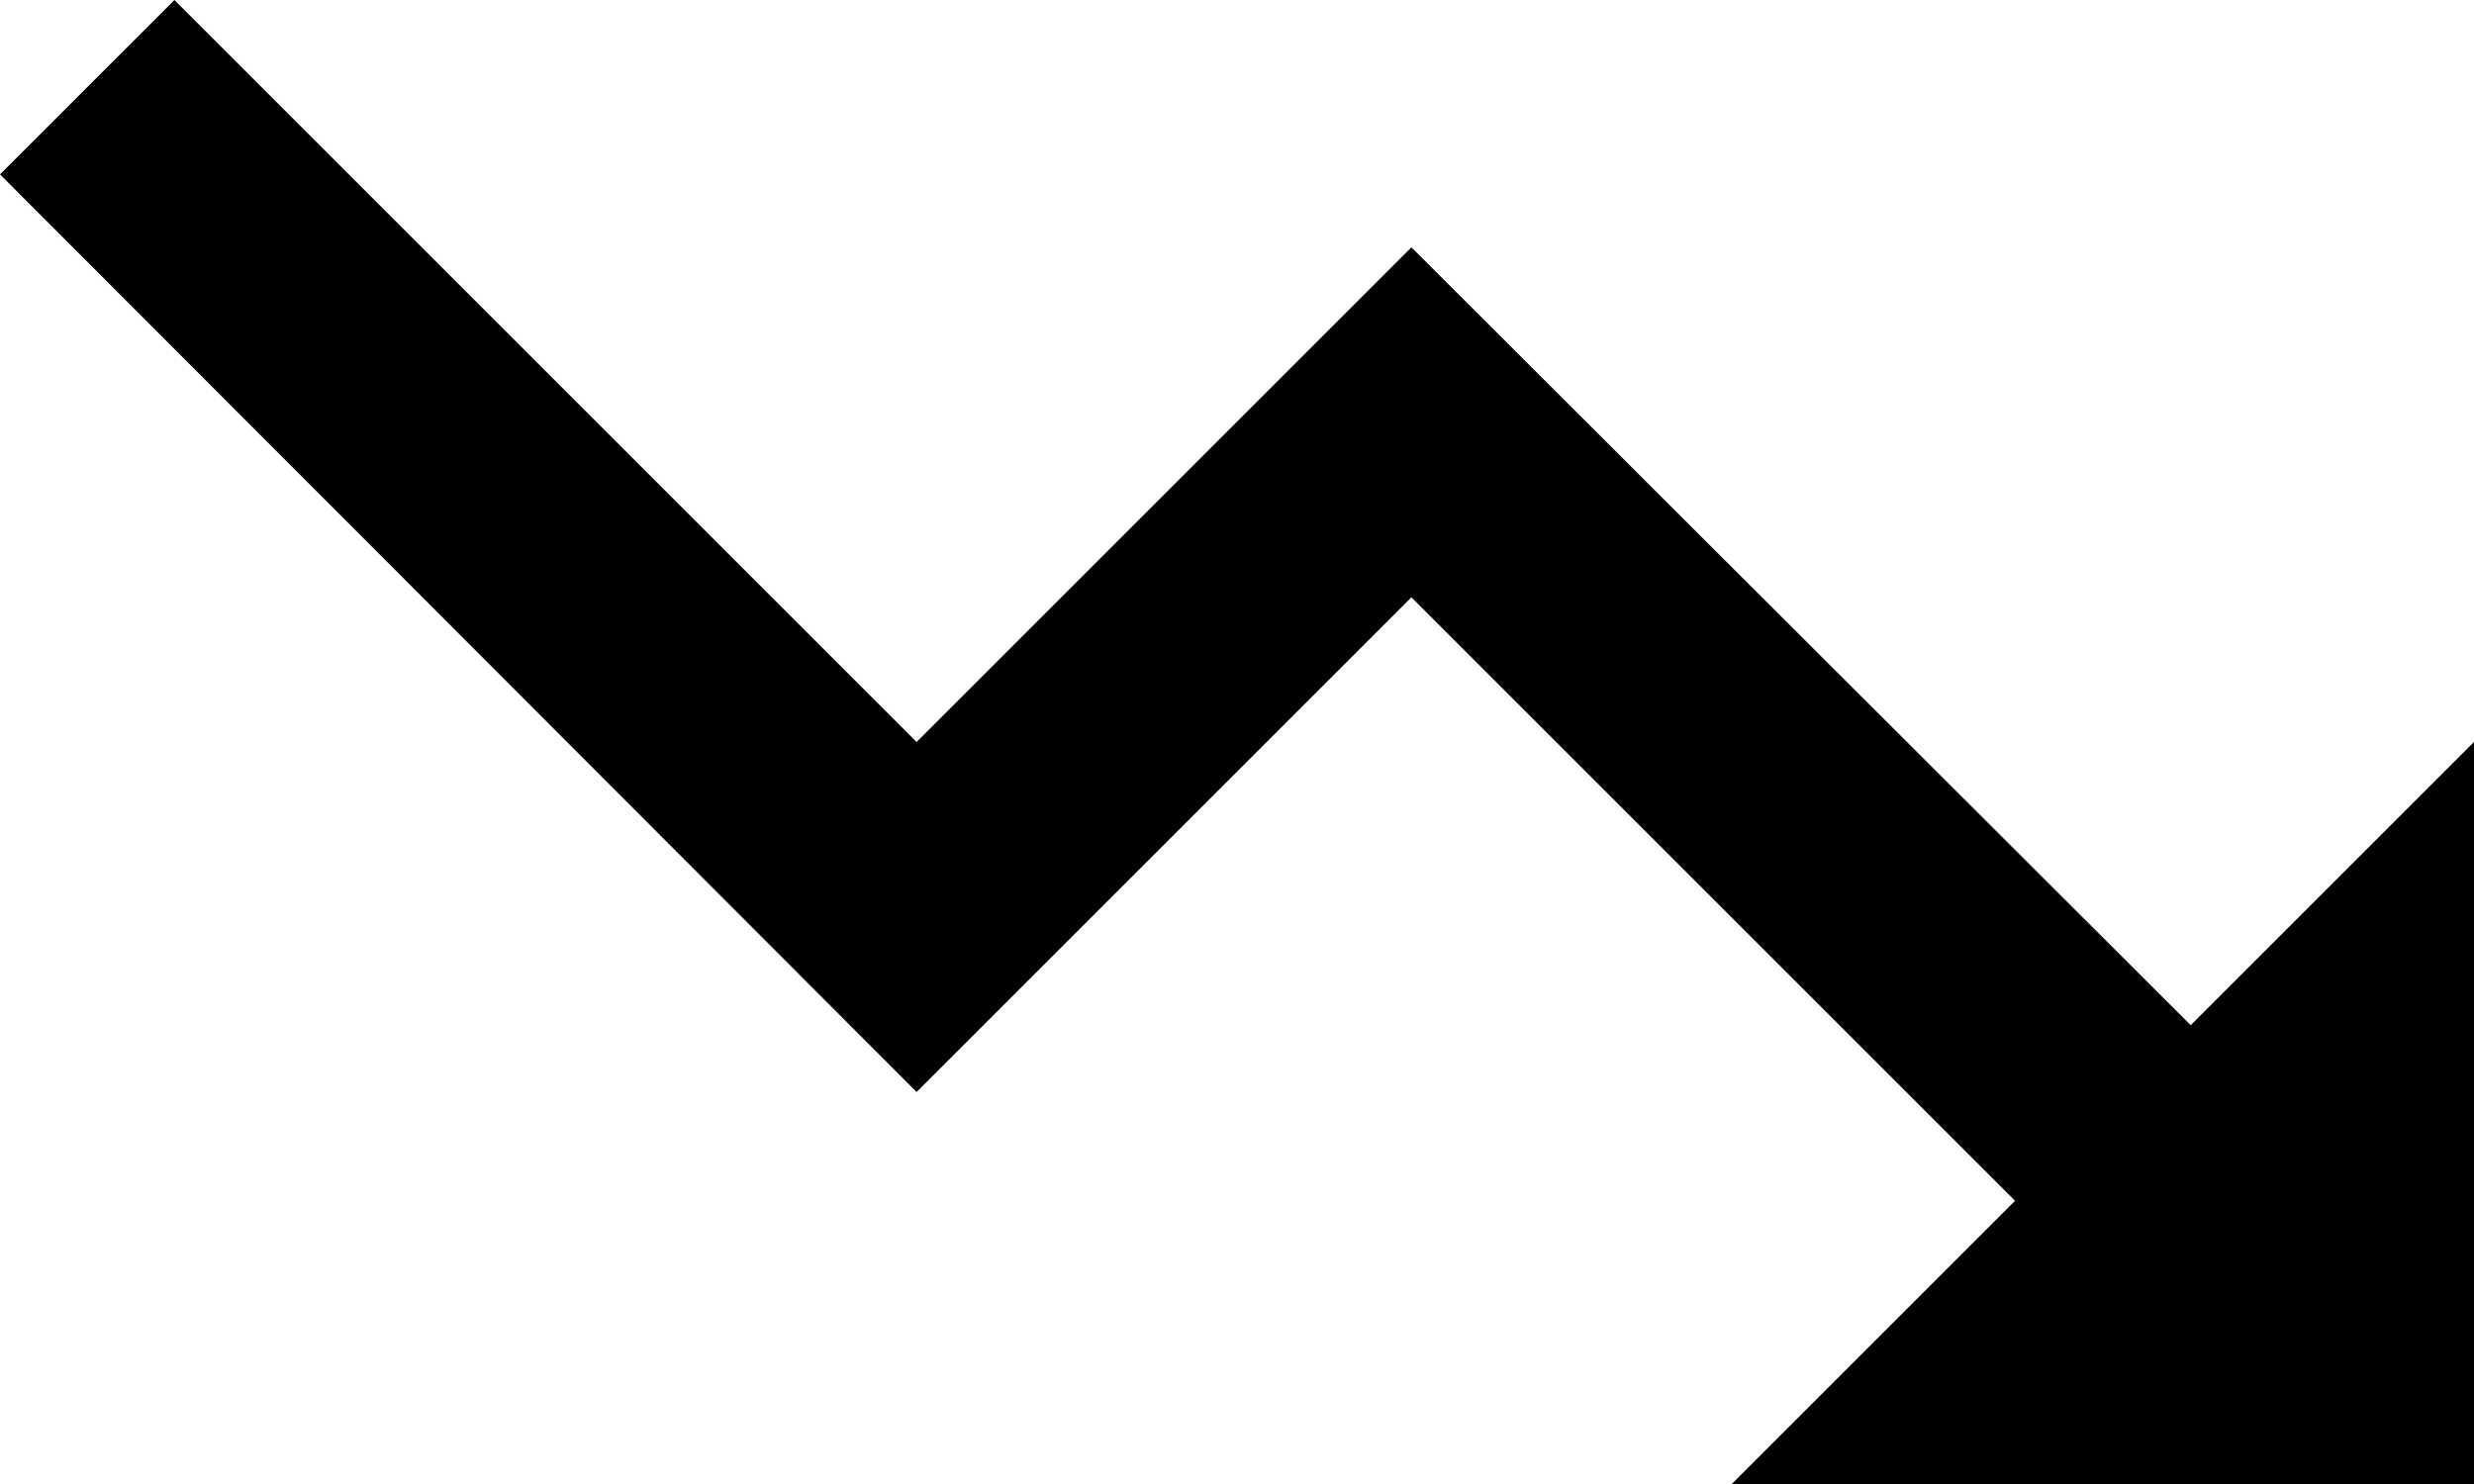
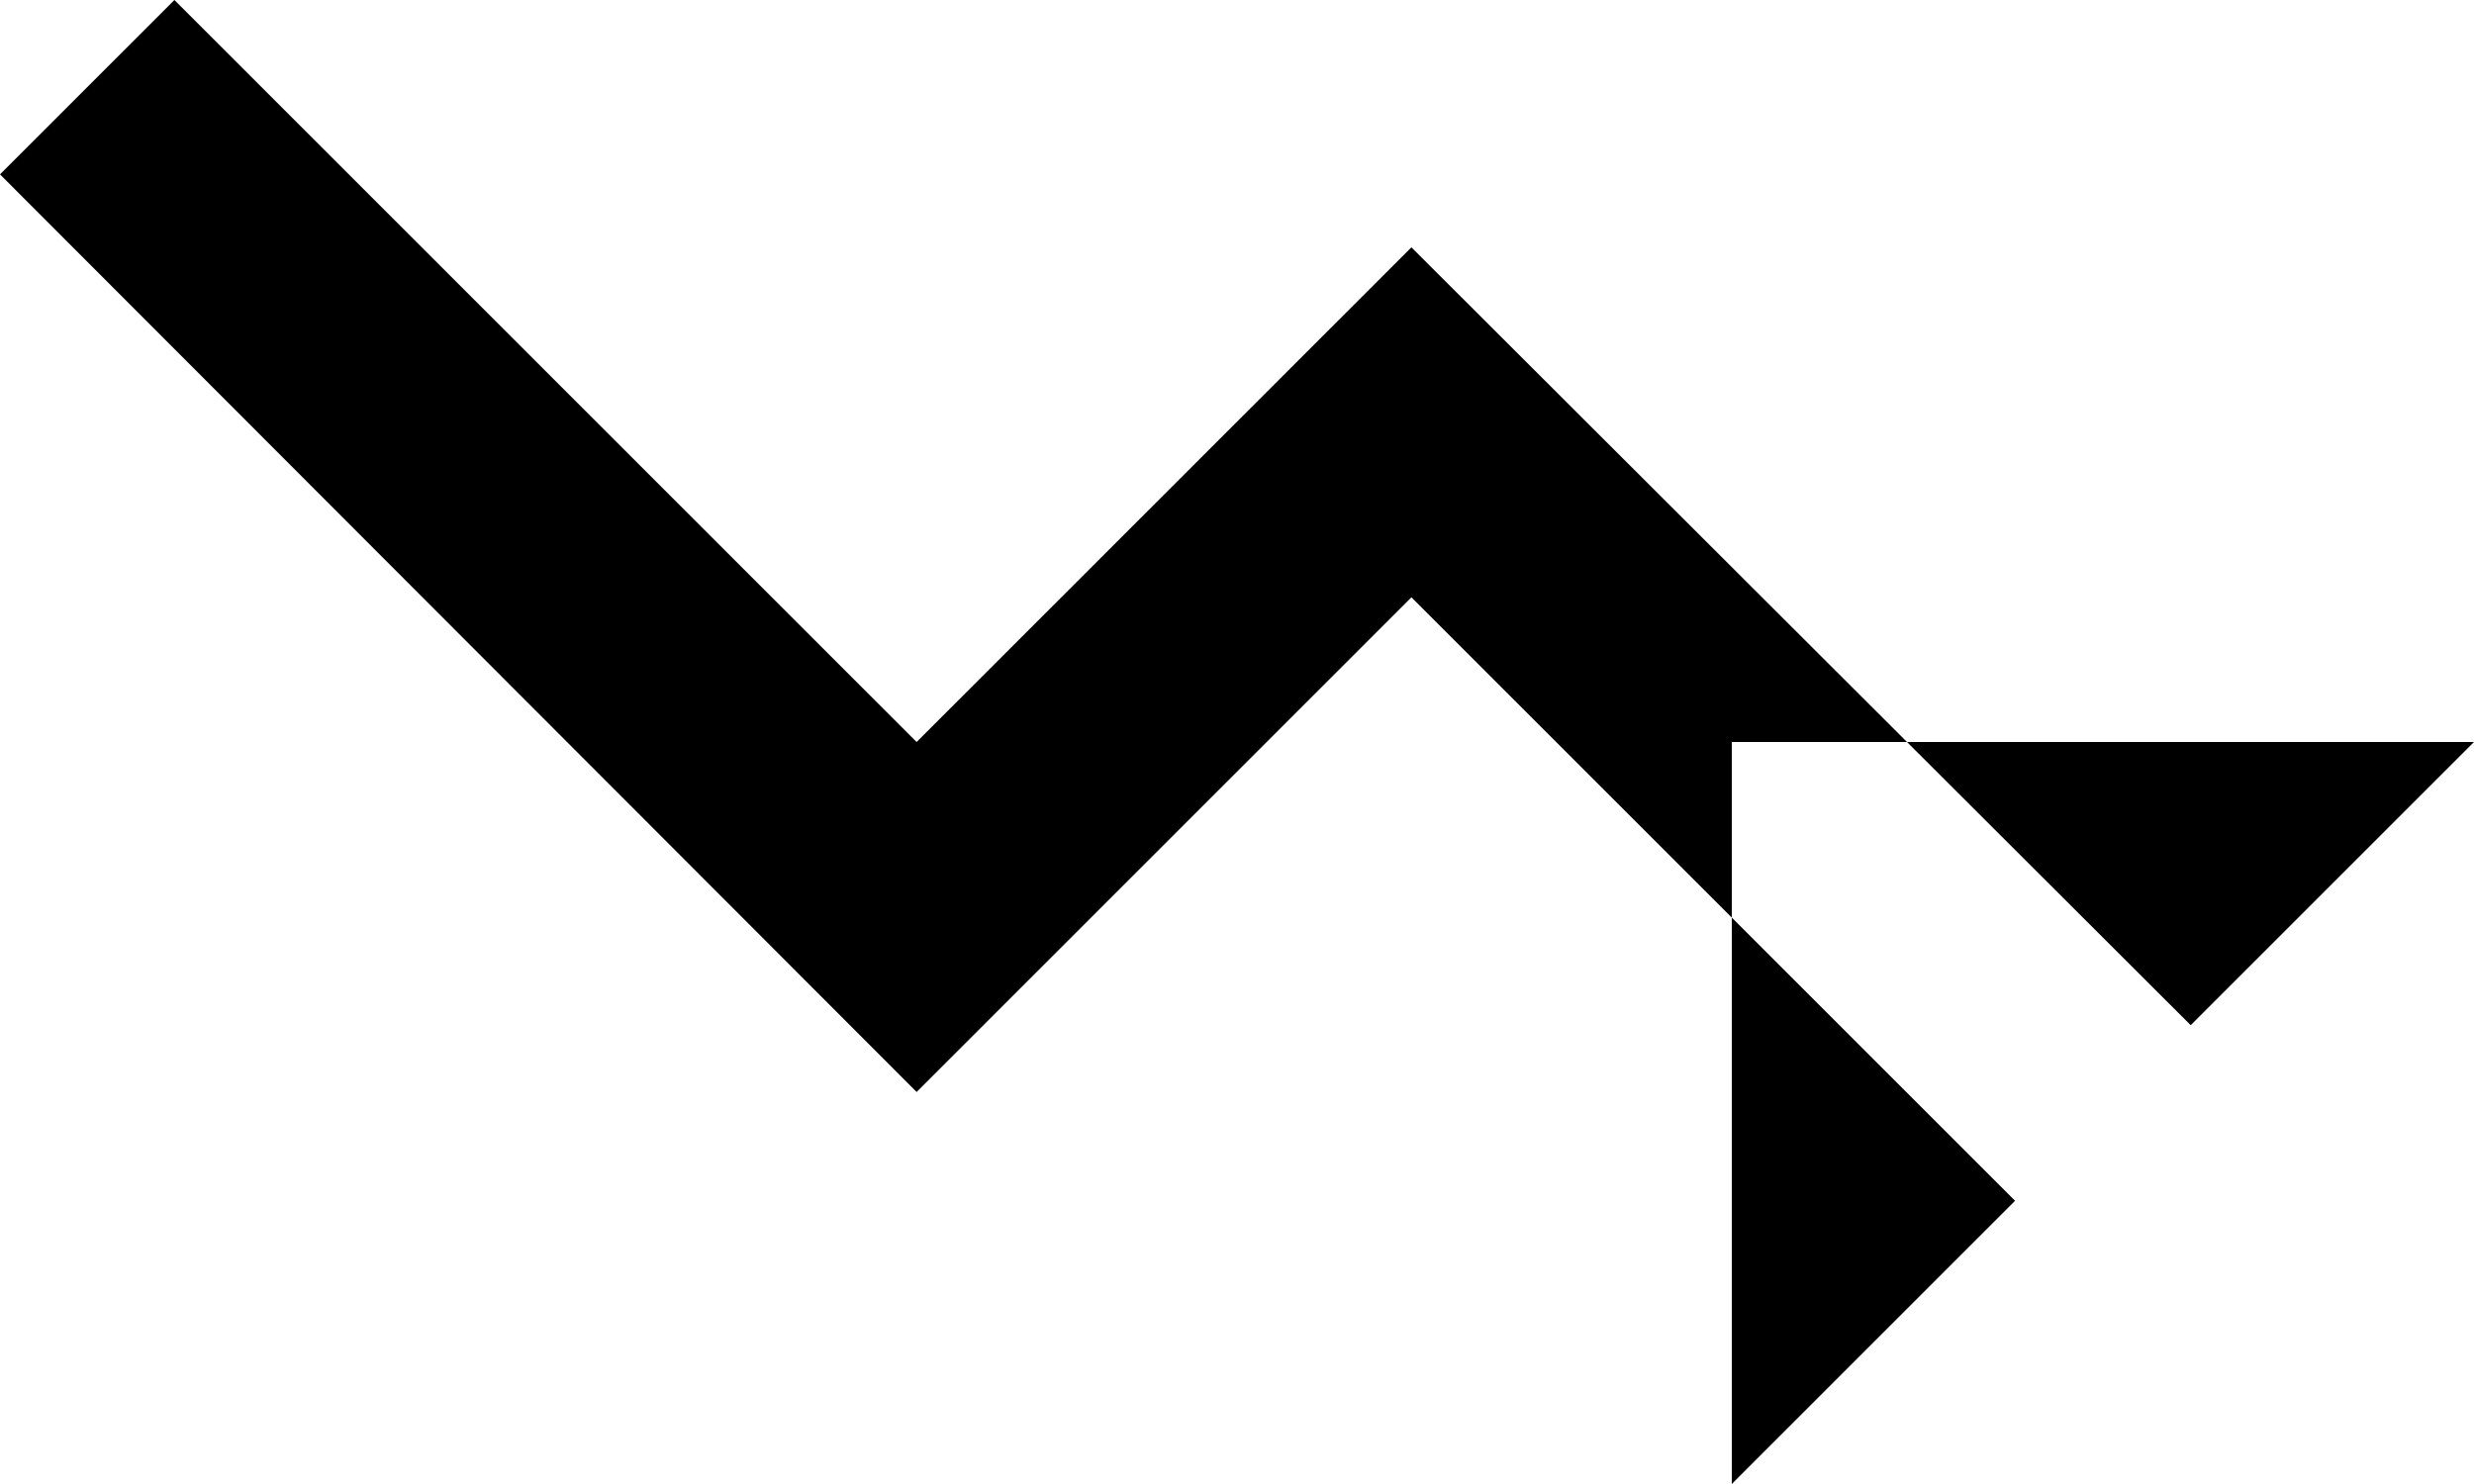
<svg xmlns="http://www.w3.org/2000/svg" width="20" height="12" viewBox="0 0 20 12" fill="none">
-   <path d="M14 12L16.29 9.71L11.41 4.83L7.41 8.83L0 1.41L1.41 0L7.41 6L11.41 2L17.71 8.29L20 6V12H14Z" fill="black" />
+   <path d="M14 12L16.29 9.71L11.41 4.83L7.41 8.83L0 1.41L1.41 0L7.41 6L11.41 2L17.71 8.29L20 6H14Z" fill="black" />
</svg>